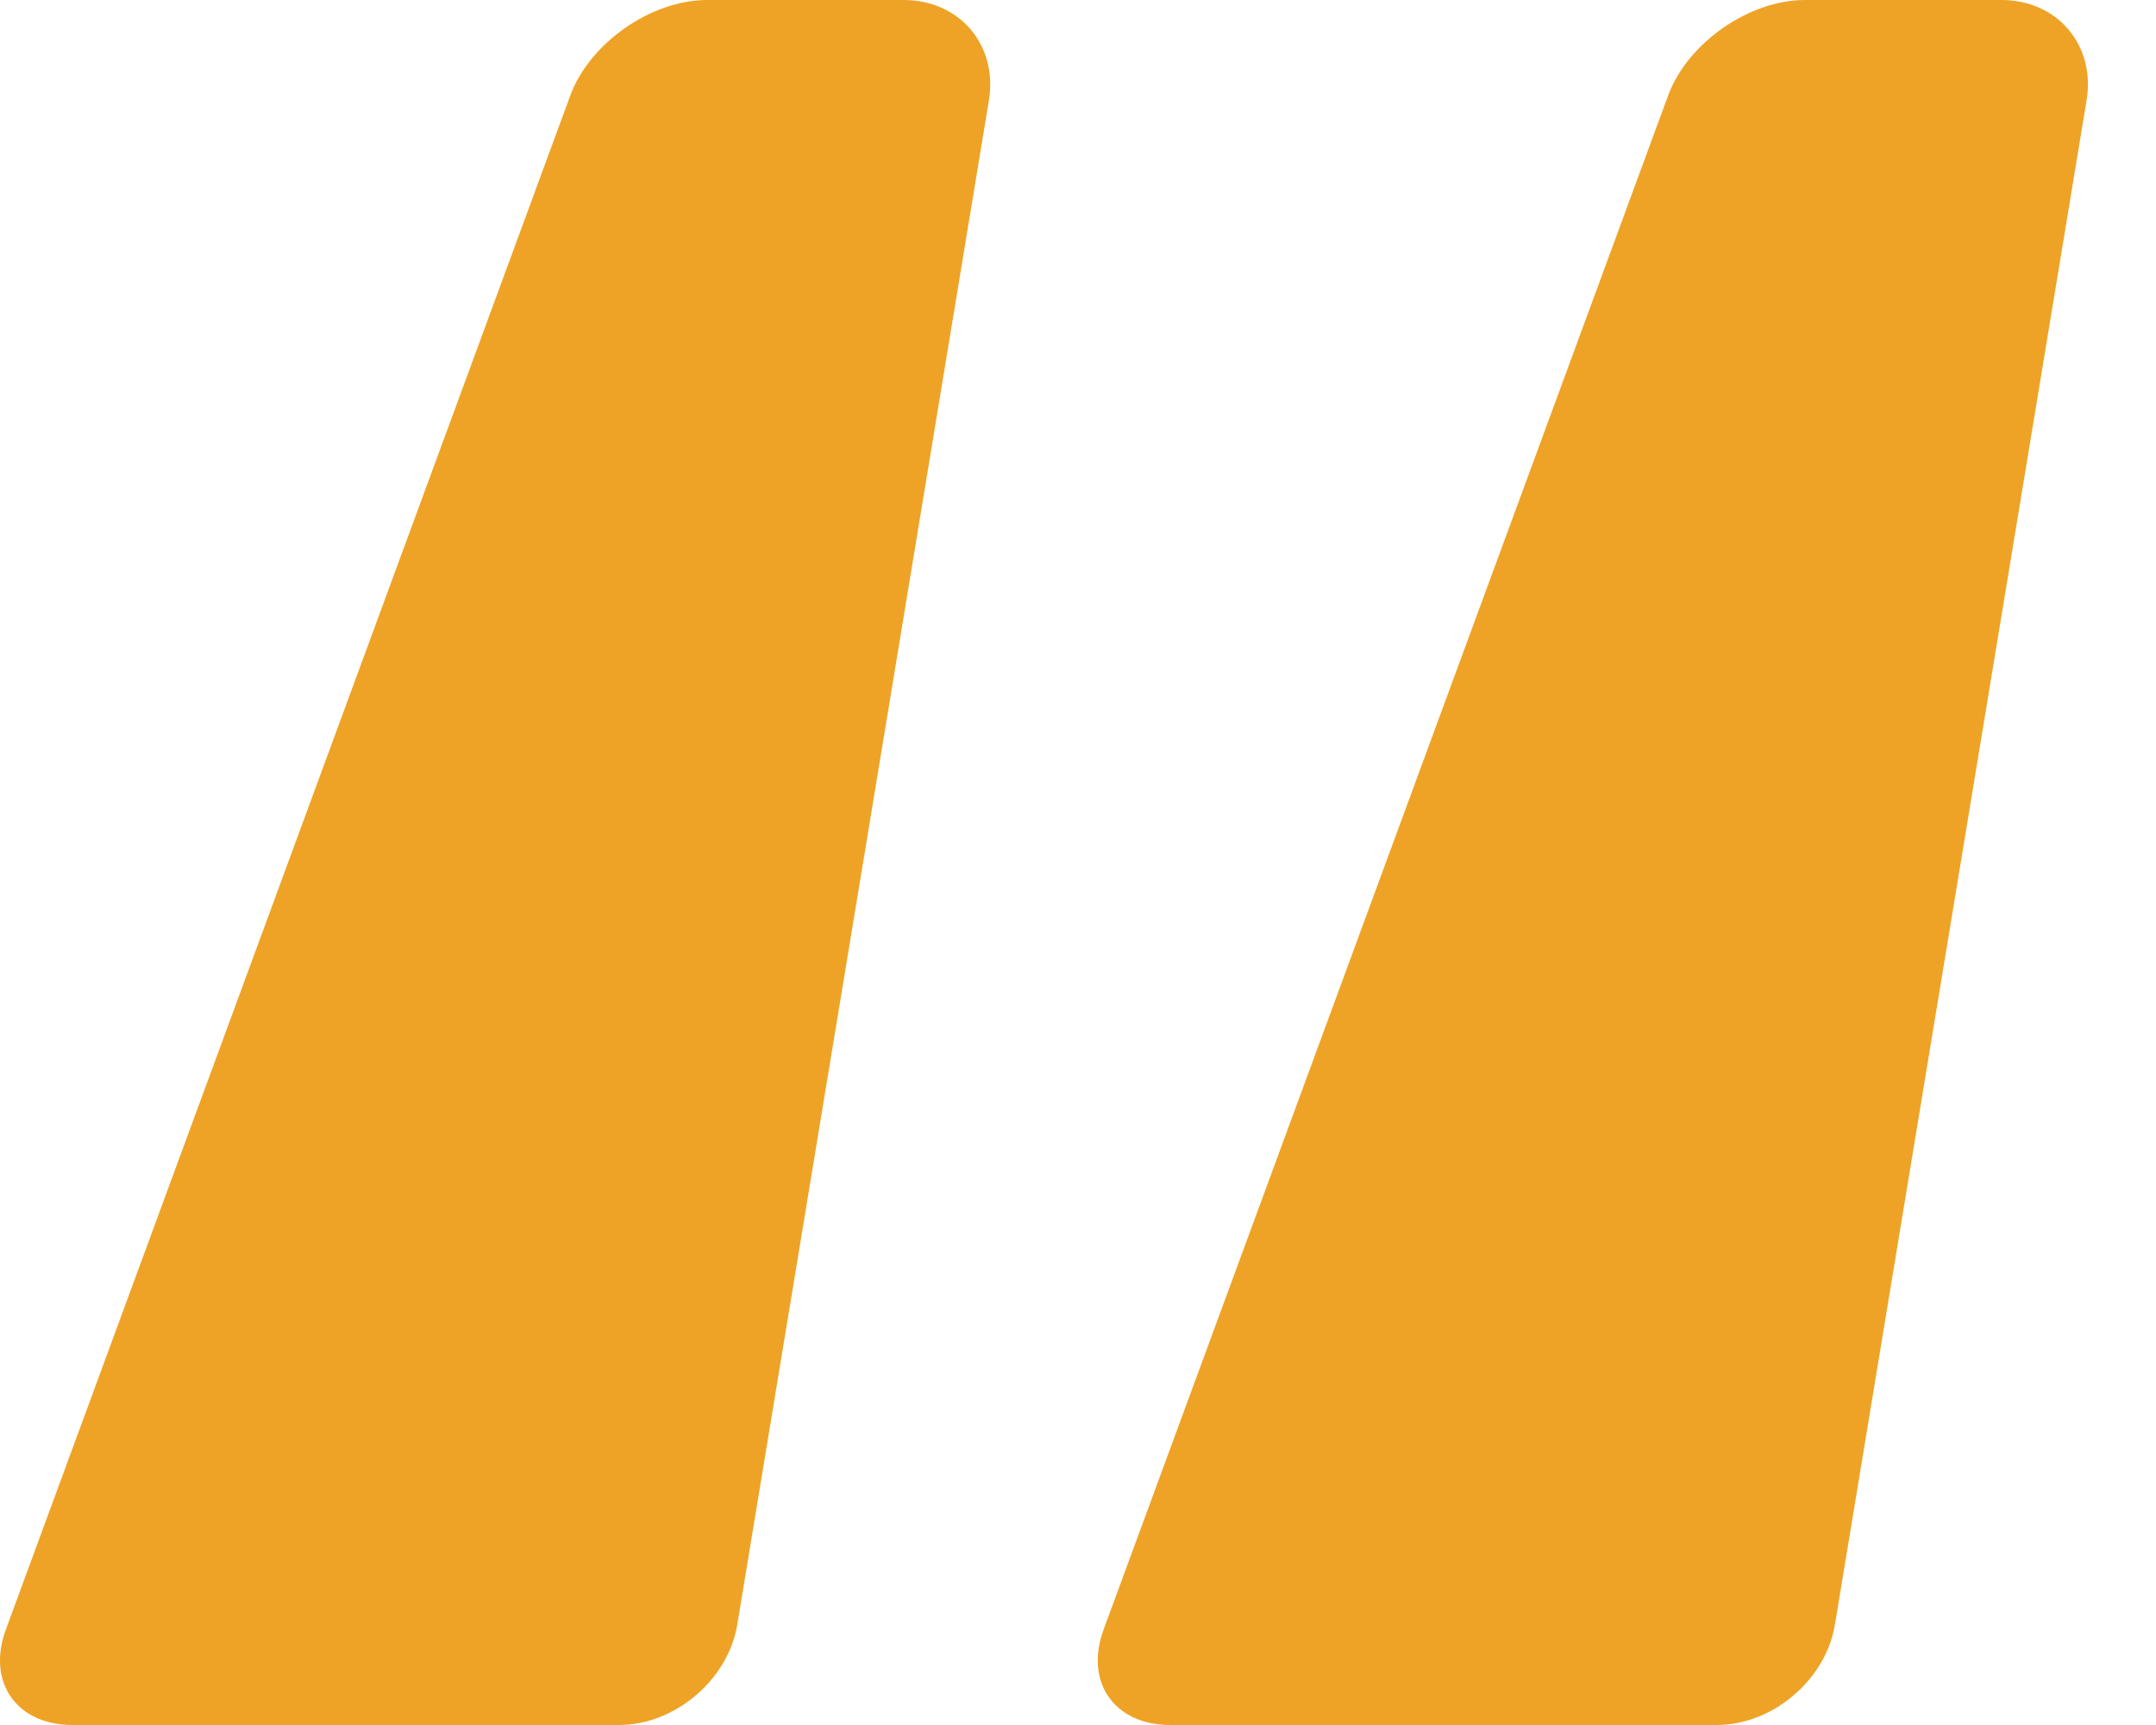
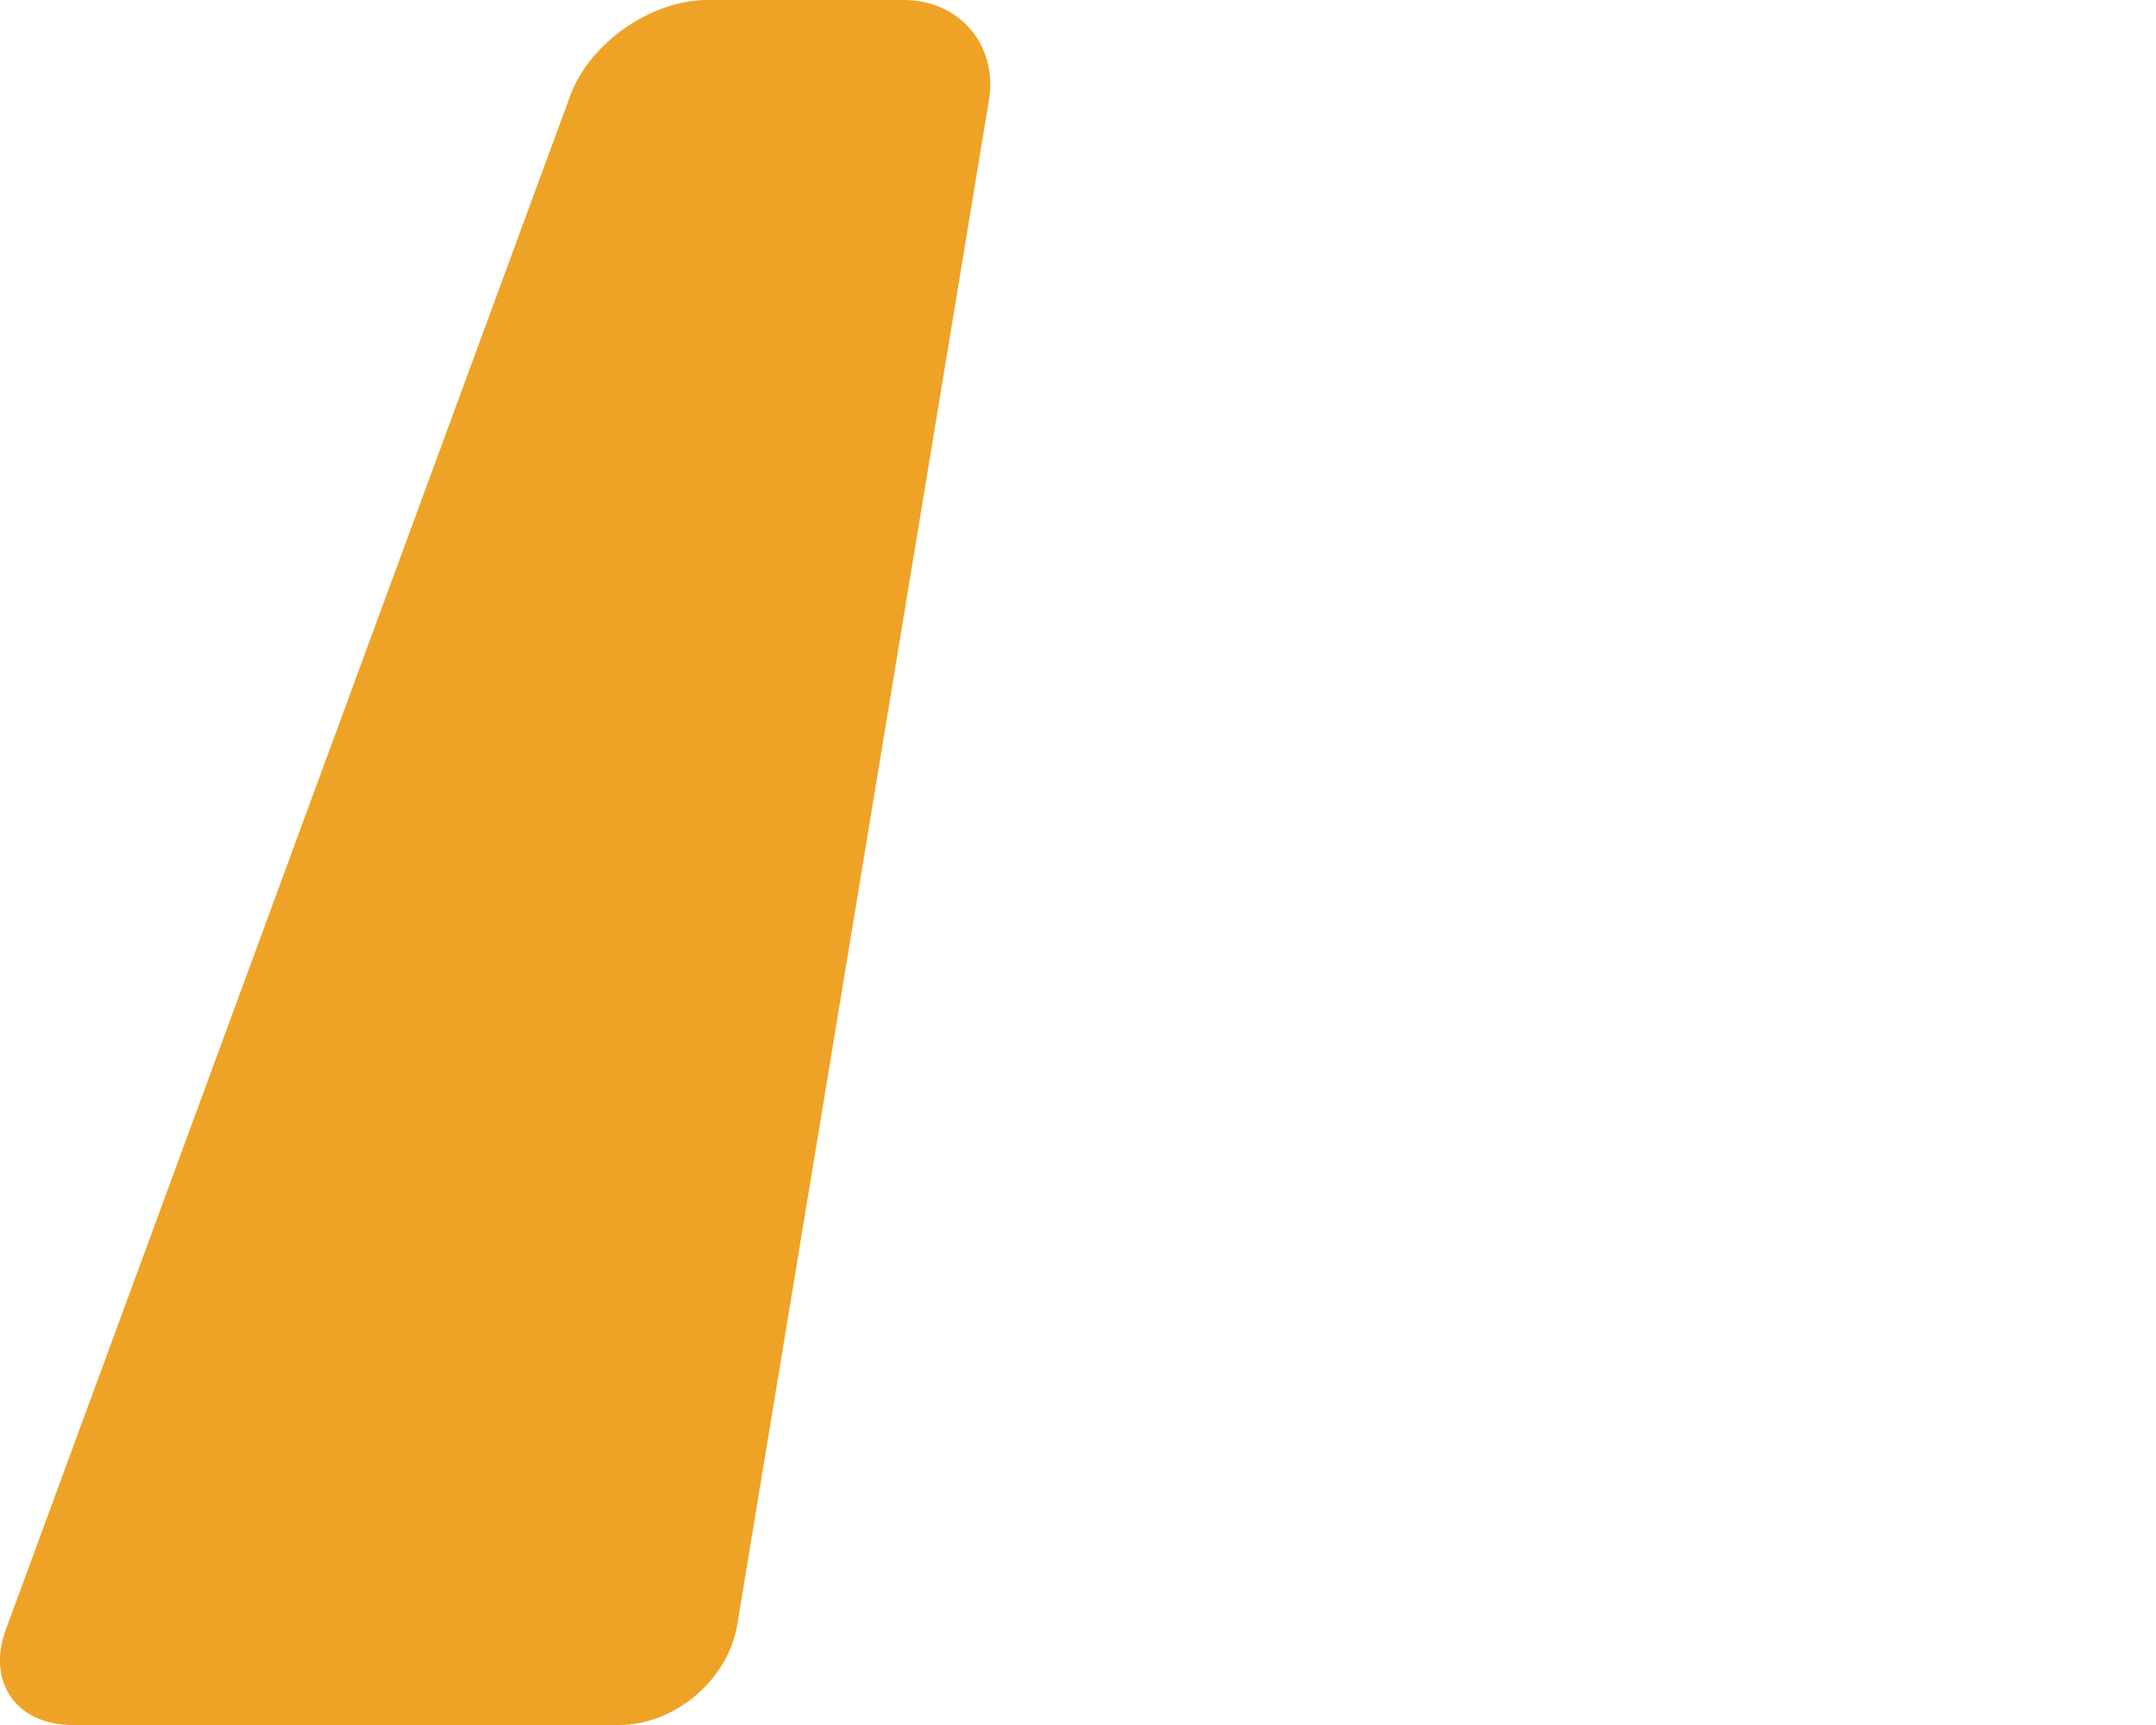
<svg xmlns="http://www.w3.org/2000/svg" width="25" height="20" viewBox="0 0 25 20" fill="none">
  <path d="M11.467 1.163C11.572 0.524 11.128 0 10.479 0H8.2C7.551 0 6.837 0.498 6.613 1.107L0.068 18.893C-0.156 19.502 0.191 20 0.84 20H7.177C7.826 20 8.443 19.476 8.549 18.837L11.467 1.163Z" fill="#EEA326" />
-   <path d="M24.195 1.163C24.301 0.524 23.857 0 23.208 0H20.929C20.281 0 19.567 0.498 19.343 1.107L12.797 18.893C12.573 19.502 12.921 20 13.569 20H19.906C20.555 20 21.172 19.476 21.277 18.836L24.195 1.163Z" fill="#EEA326" />
</svg>